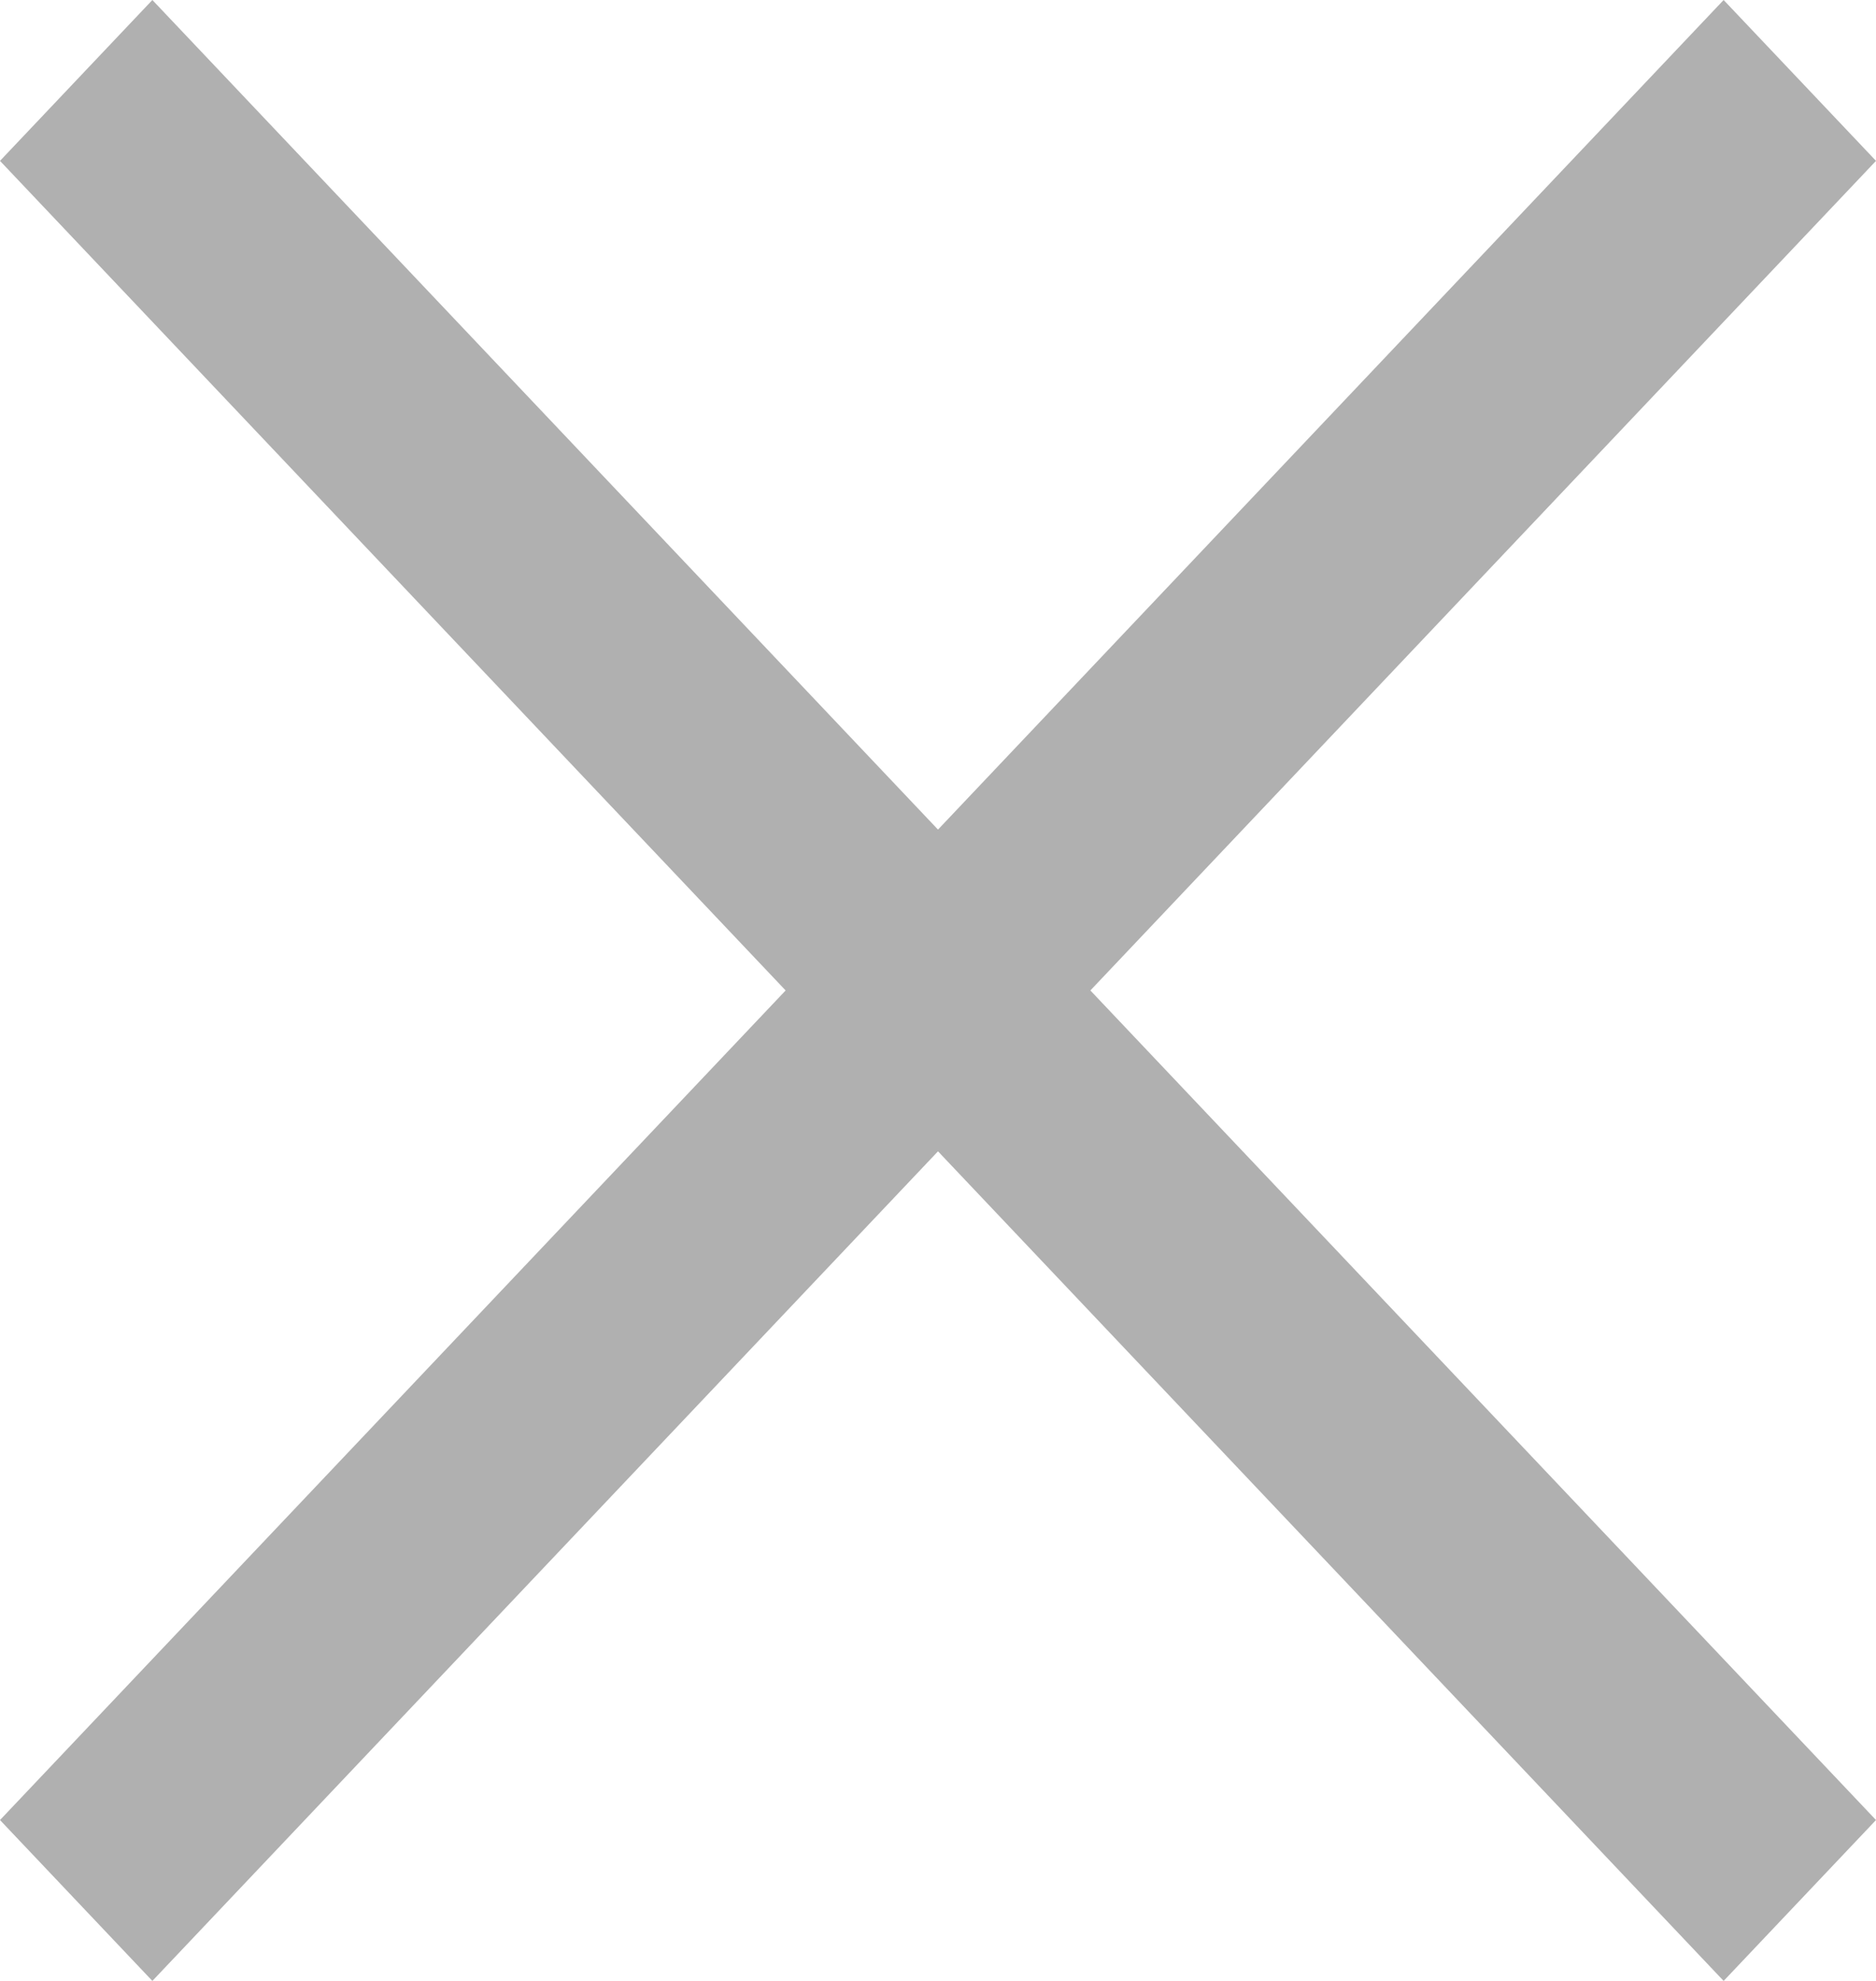
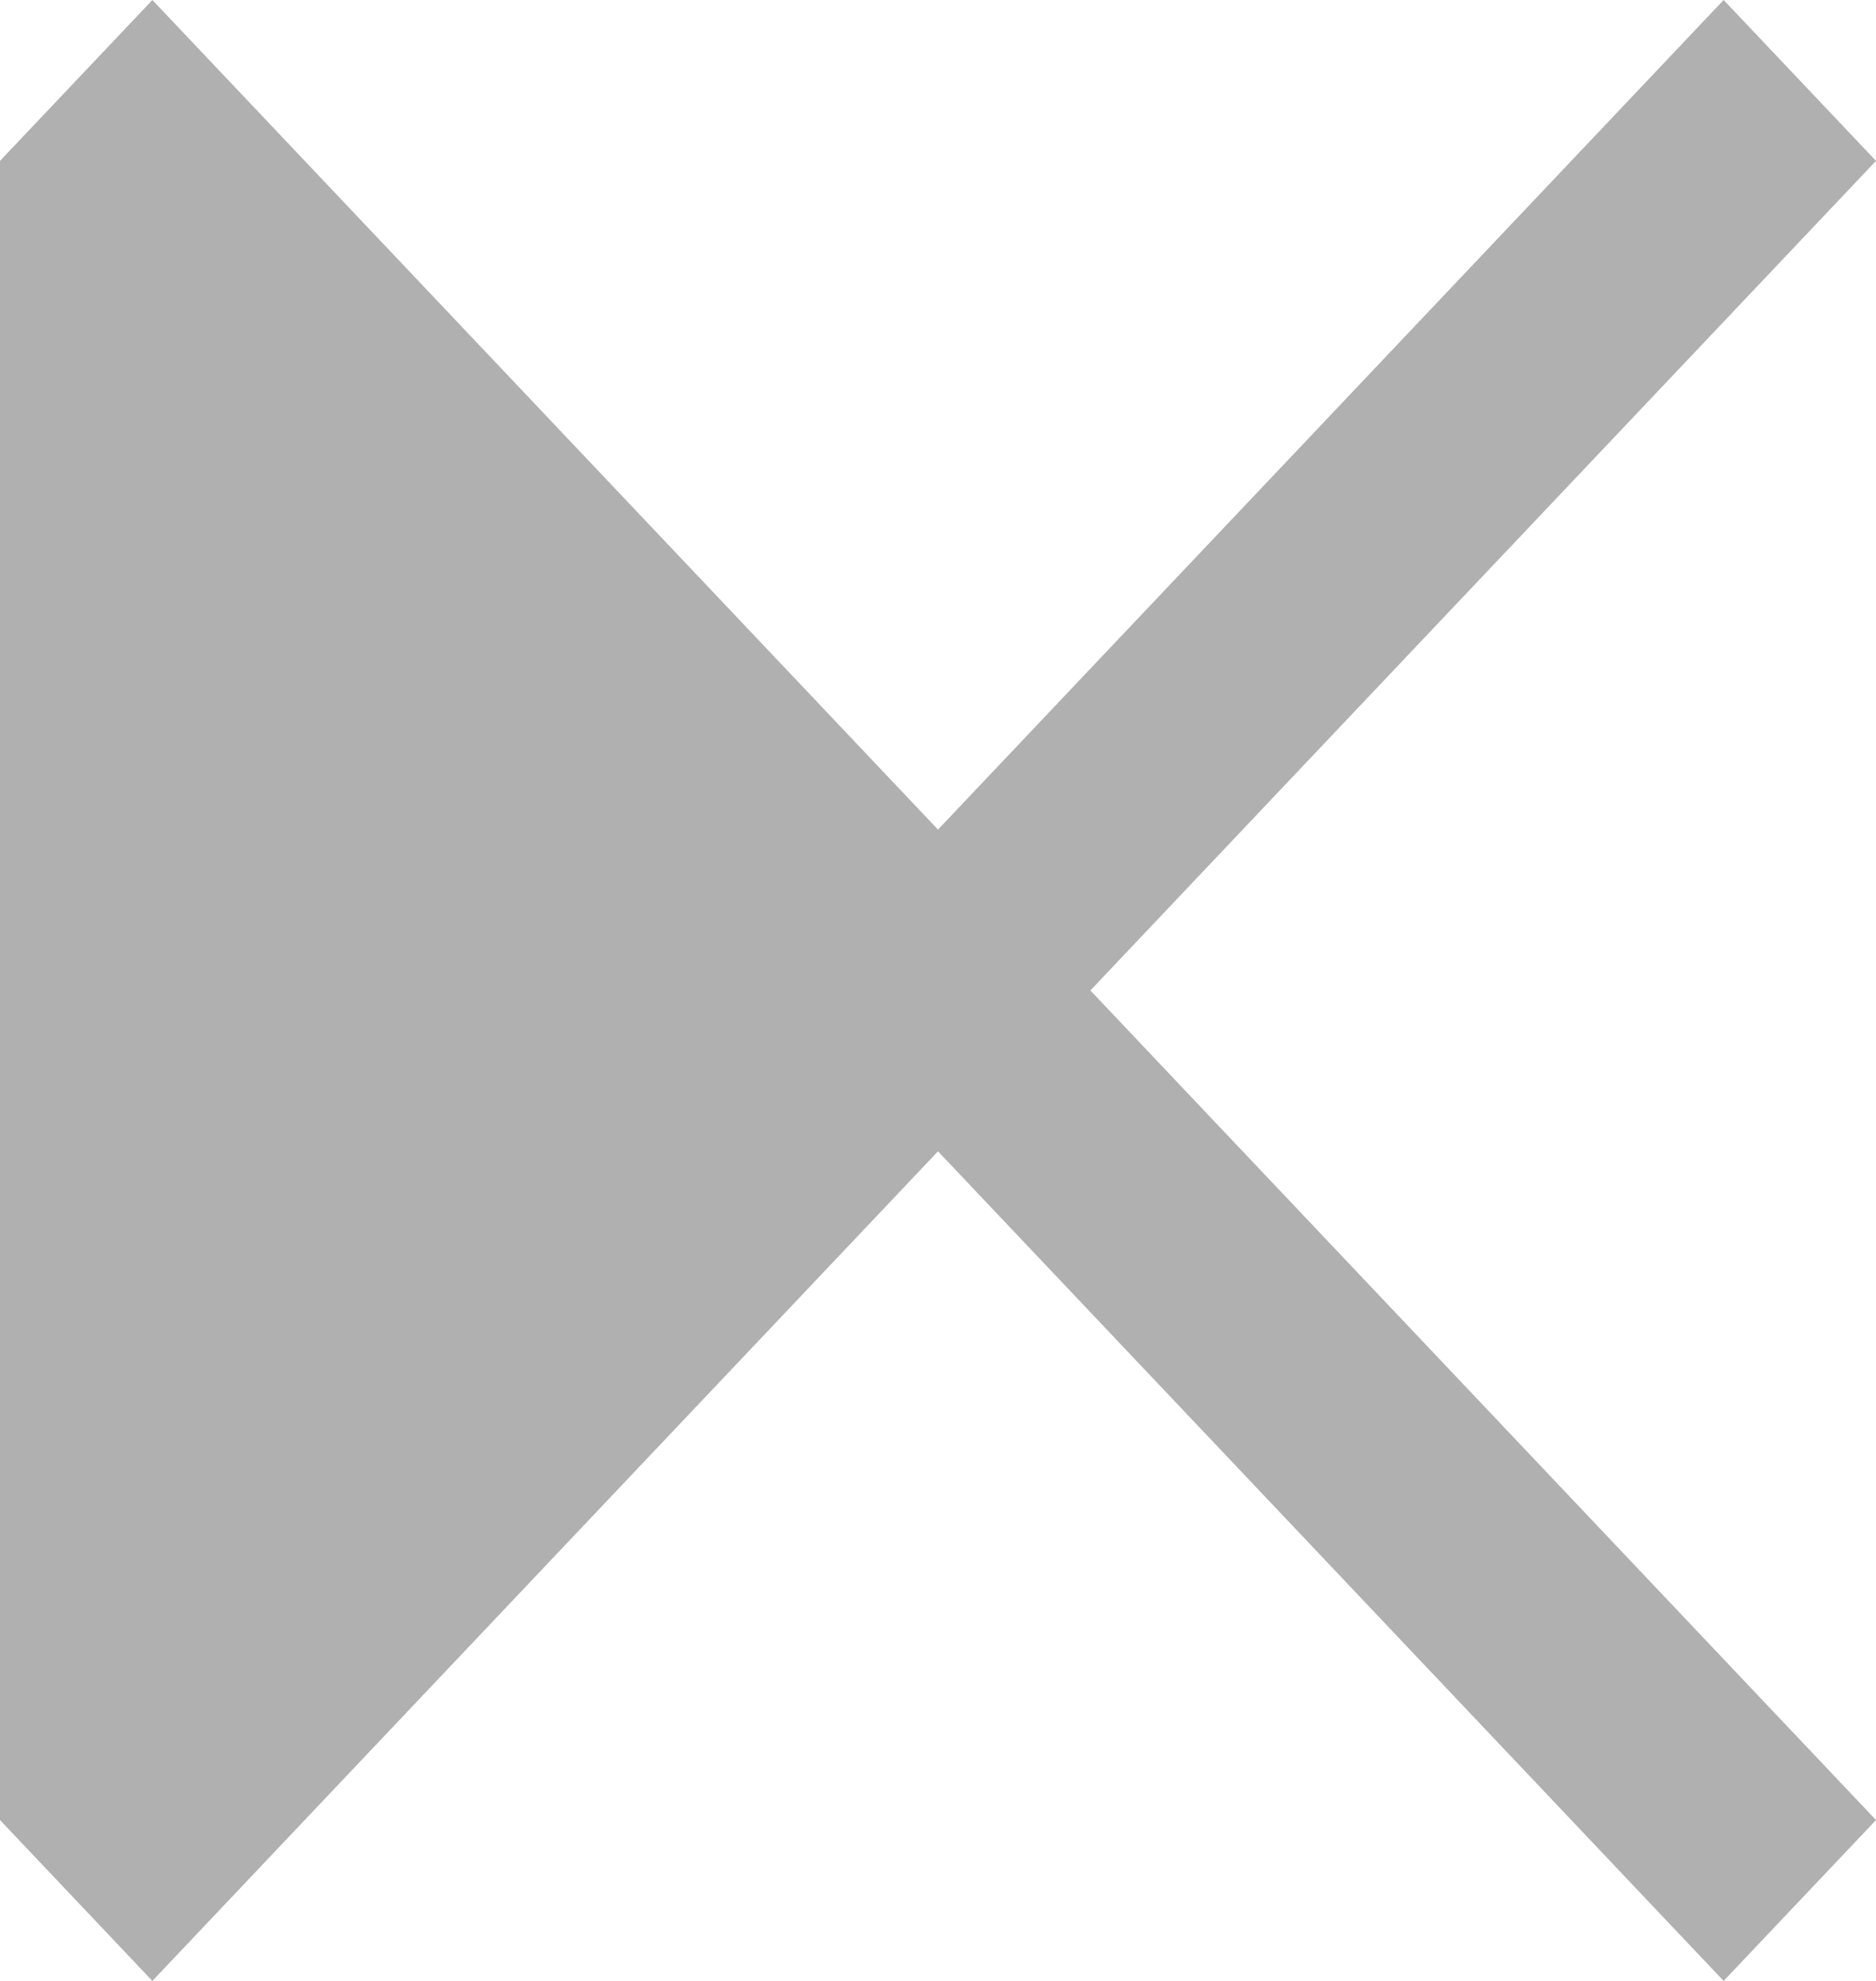
<svg xmlns="http://www.w3.org/2000/svg" width="18" height="19" viewBox="0 0 18 19" fill="none">
-   <path d="M1.462 0L0 1.543L7.538 9.5L0 17.457L1.462 19L9 11.043L16.538 19L18 17.457L10.462 9.5L18 1.543L16.538 0L9 7.957L1.462 0Z" fill="#868686" fill-opacity="0.65" />
+   <path d="M1.462 0L0 1.543L0 17.457L1.462 19L9 11.043L16.538 19L18 17.457L10.462 9.5L18 1.543L16.538 0L9 7.957L1.462 0Z" fill="#868686" fill-opacity="0.65" />
</svg>